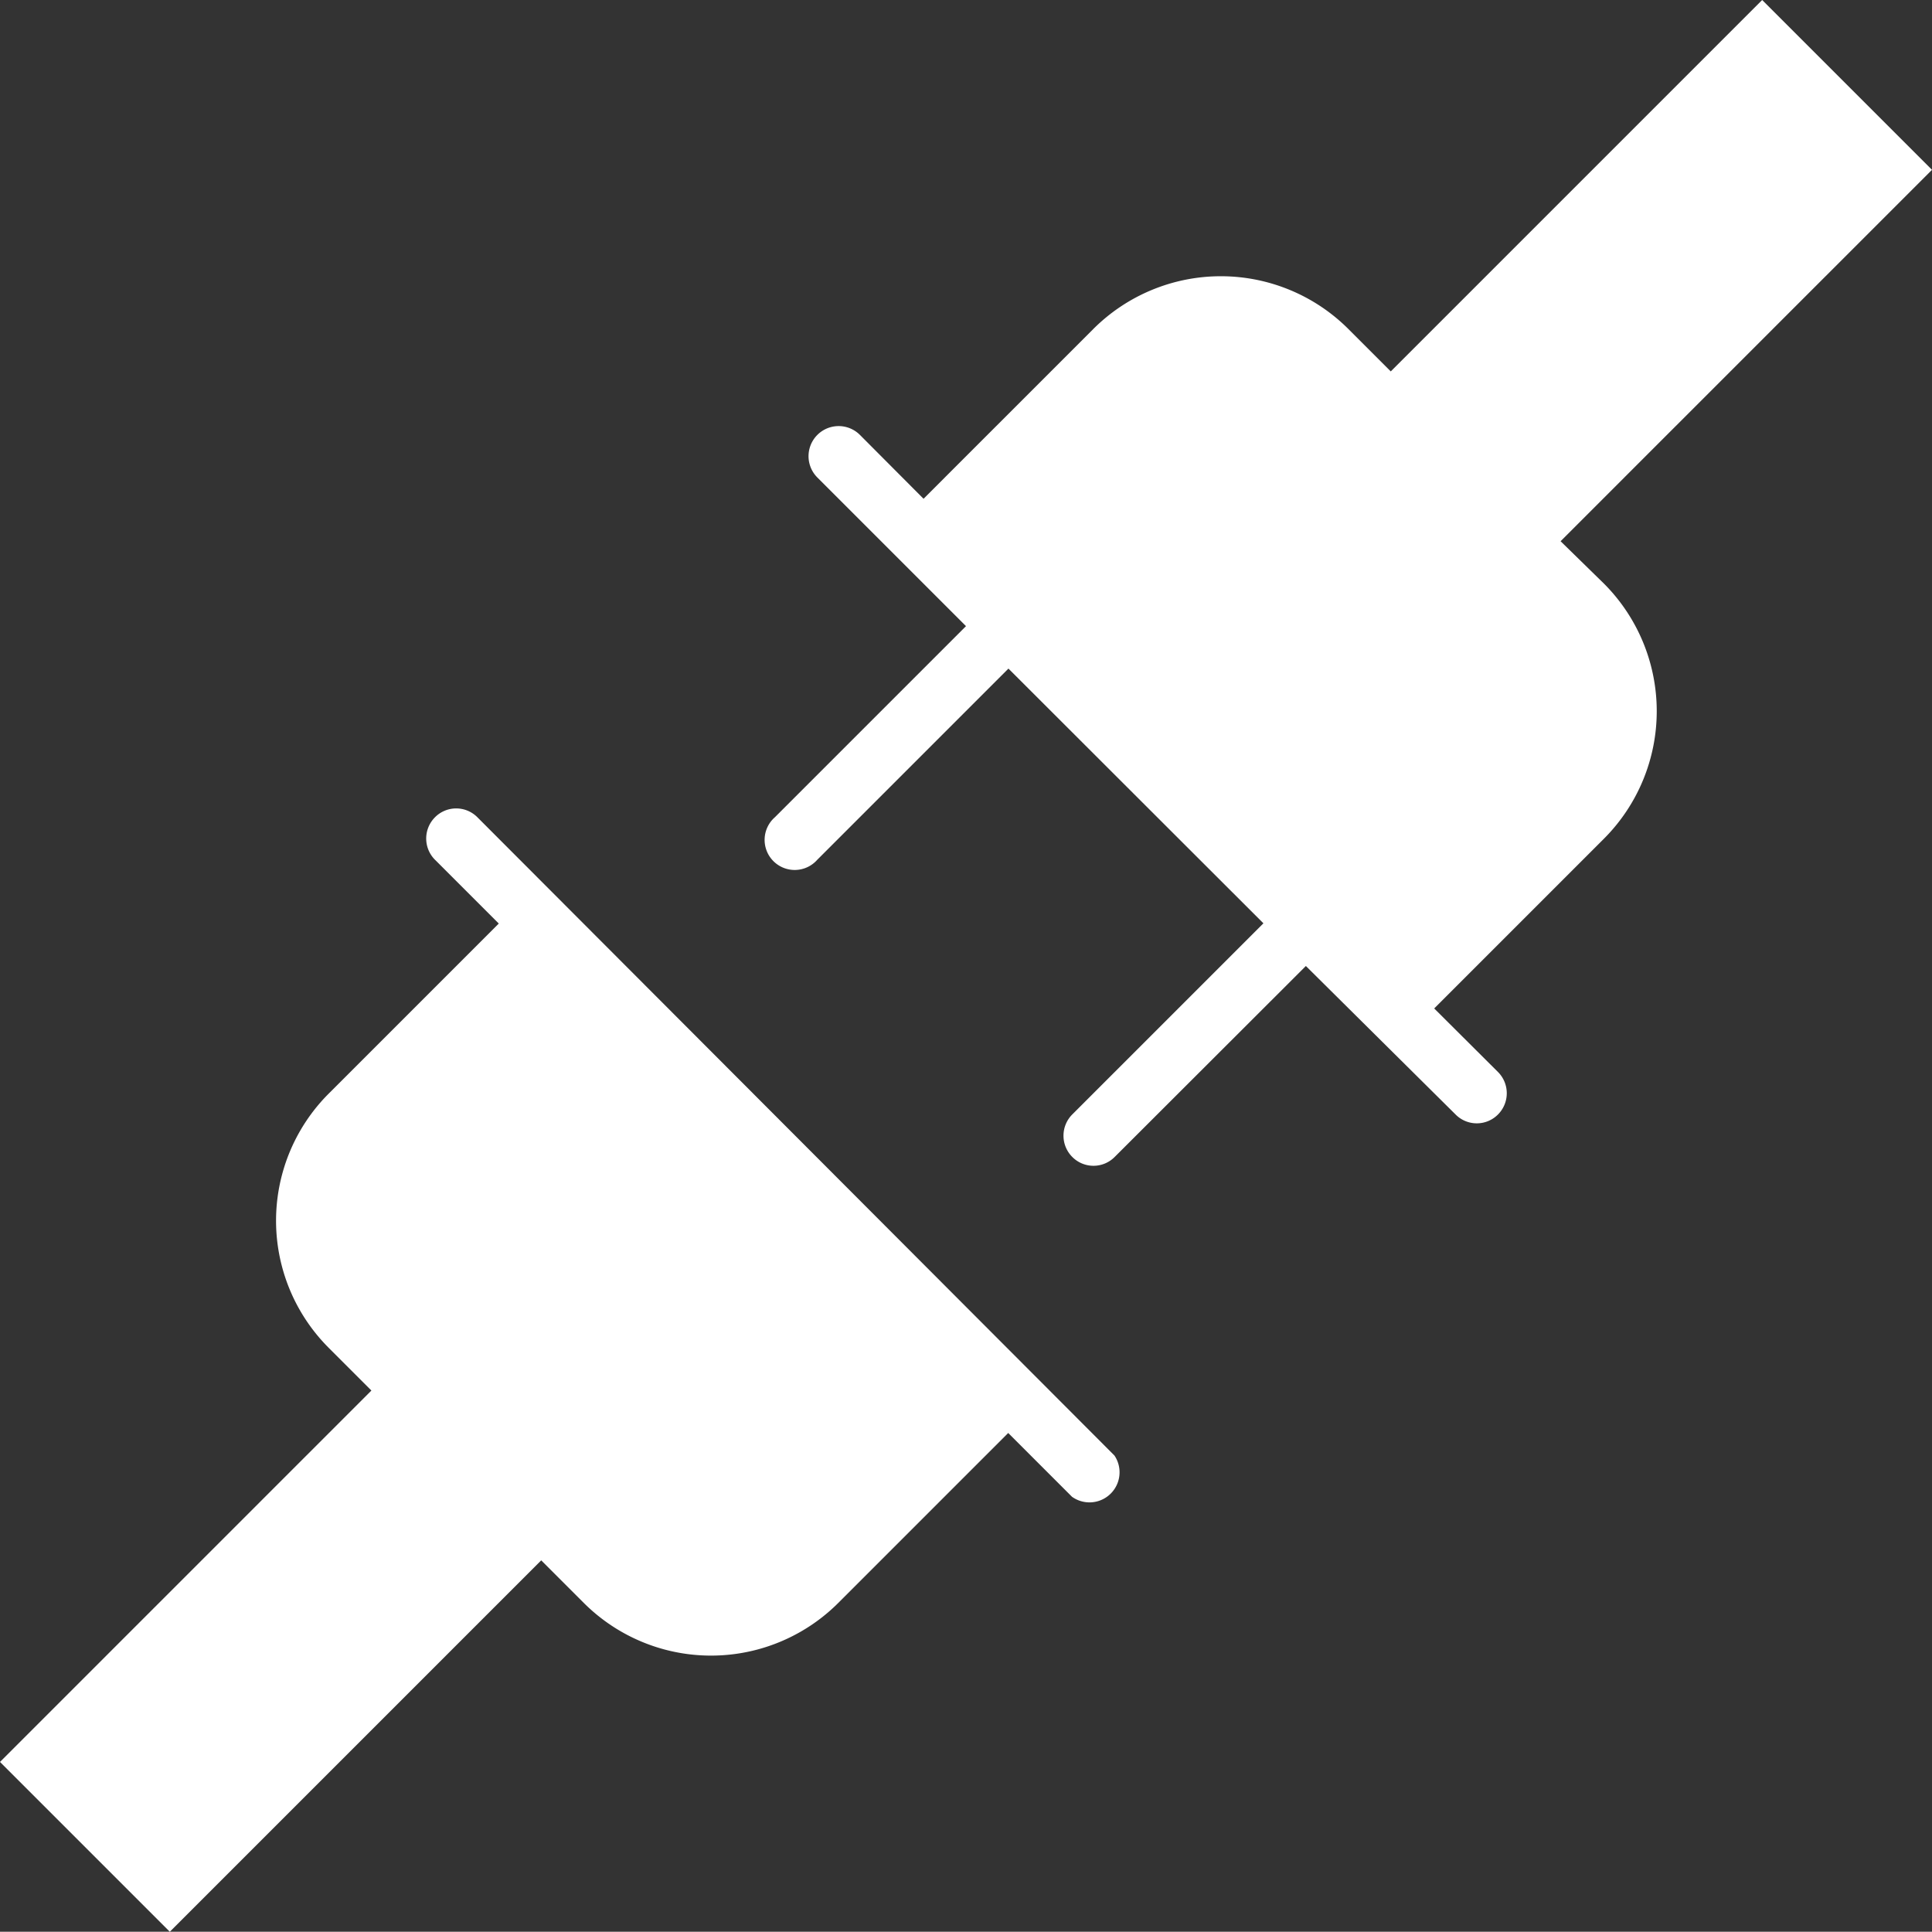
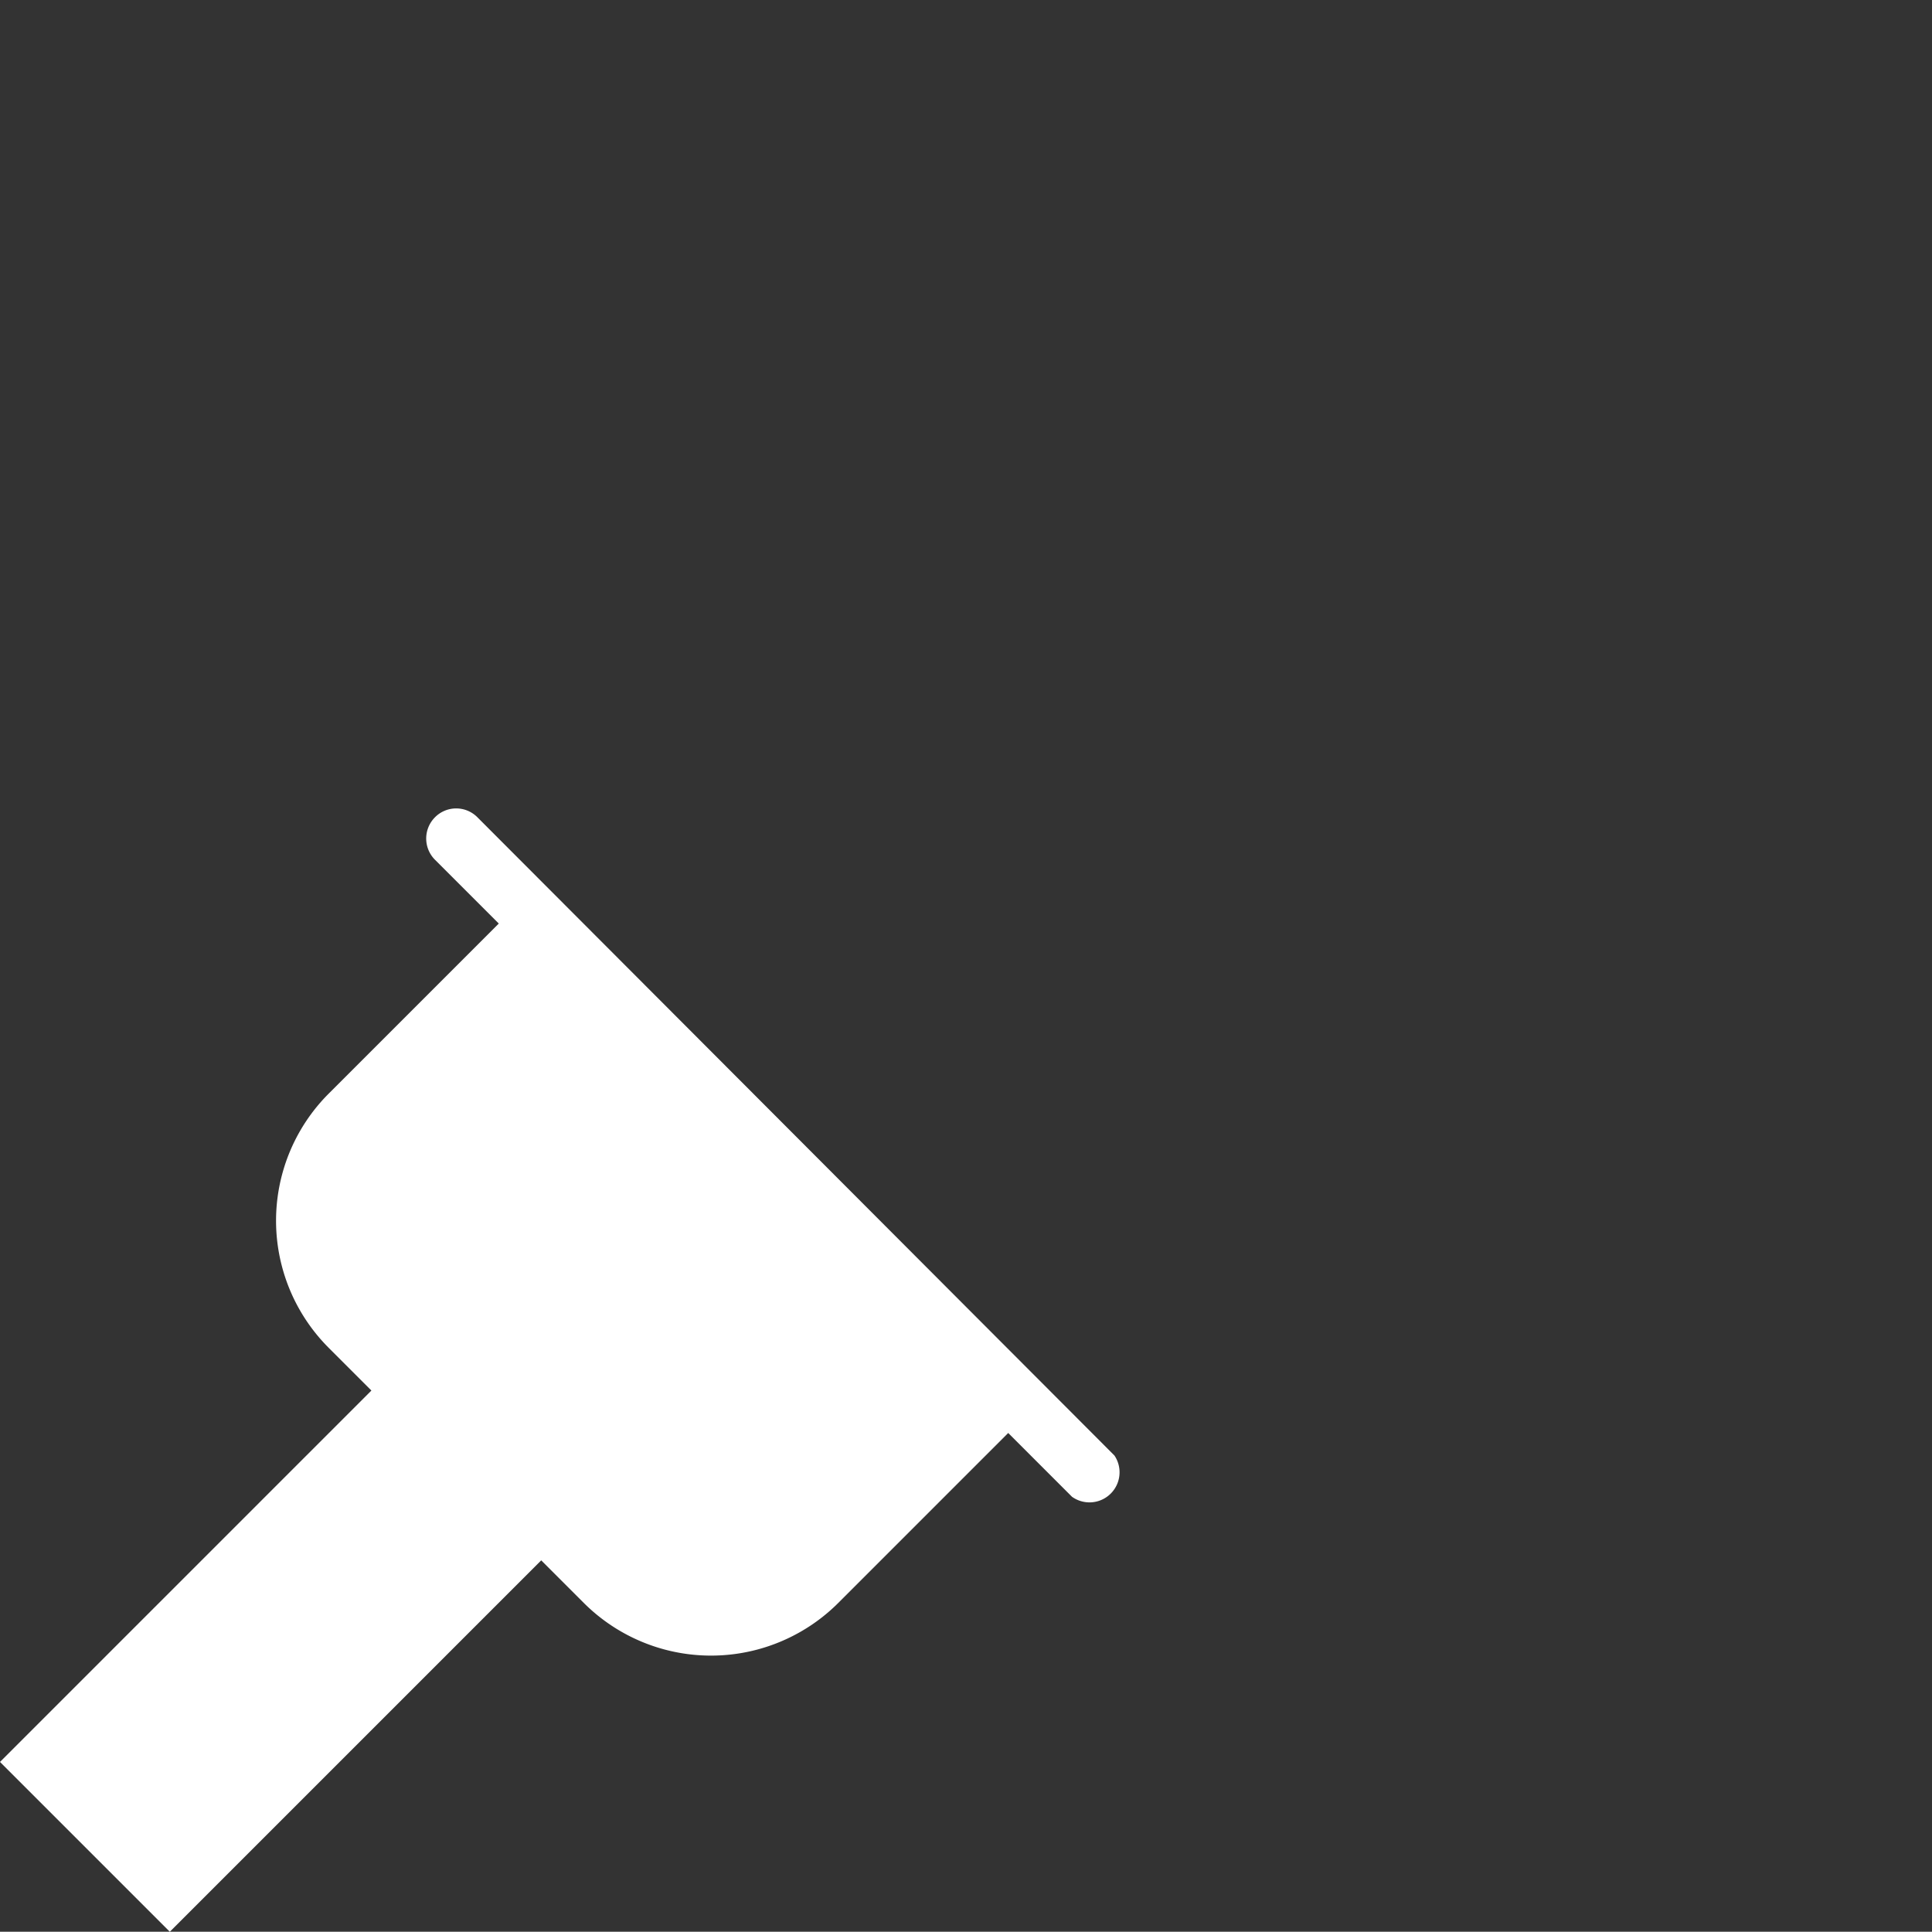
<svg xmlns="http://www.w3.org/2000/svg" viewBox="0 0 79.64 79.63">
  <rect x="0" y="0" width="79.64" height="79.63" fill="#333333" stroke="none" />
  <defs>
    <style>.cls-1{fill:#fff;}</style>
  </defs>
  <g id="Layer_2" data-name="Layer 2">
    <g id="Layer_1-2" data-name="Layer 1">
      <g id="icon-disconnectPlug">
-         <path id="Path_182866" data-name="Path 182866" class="cls-1" d="M64.33,22.31,79.64,7l-7-7L57.33,15.31l-1.75-1.75a7.44,7.44,0,0,0-10.51,0h0l-7,7-2.62-2.63a1.24,1.24,0,1,0-1.76,1.75l6.13,6.13-7.88,7.88a1.24,1.24,0,1,0,1.75,1.75l7.88-7.88,10.51,10.5h0L44.2,45.94a1.24,1.24,0,0,0,0,1.75,1.23,1.23,0,0,0,1.75,0l7.88-7.87L60,45.94a1.23,1.23,0,0,0,1.75,0,1.24,1.24,0,0,0,0-1.75l-2.63-2.62,7-7a7.44,7.44,0,0,0,0-10.51Z" />
        <path id="Path_182867" data-name="Path 182867" class="cls-1" d="M19.68,33.69a1.23,1.23,0,0,0-1.75,0,1.24,1.24,0,0,0,0,1.75l2.63,2.63-7,7a7.41,7.41,0,0,0,0,10.5l1.75,1.75h0L0,72.63l7,7L22.31,64.32l1.75,1.75a7.42,7.42,0,0,0,10.5,0l7-7,2.63,2.63A1.24,1.24,0,0,0,45.94,60Z" />
      </g>
    </g>
  </g>
</svg>